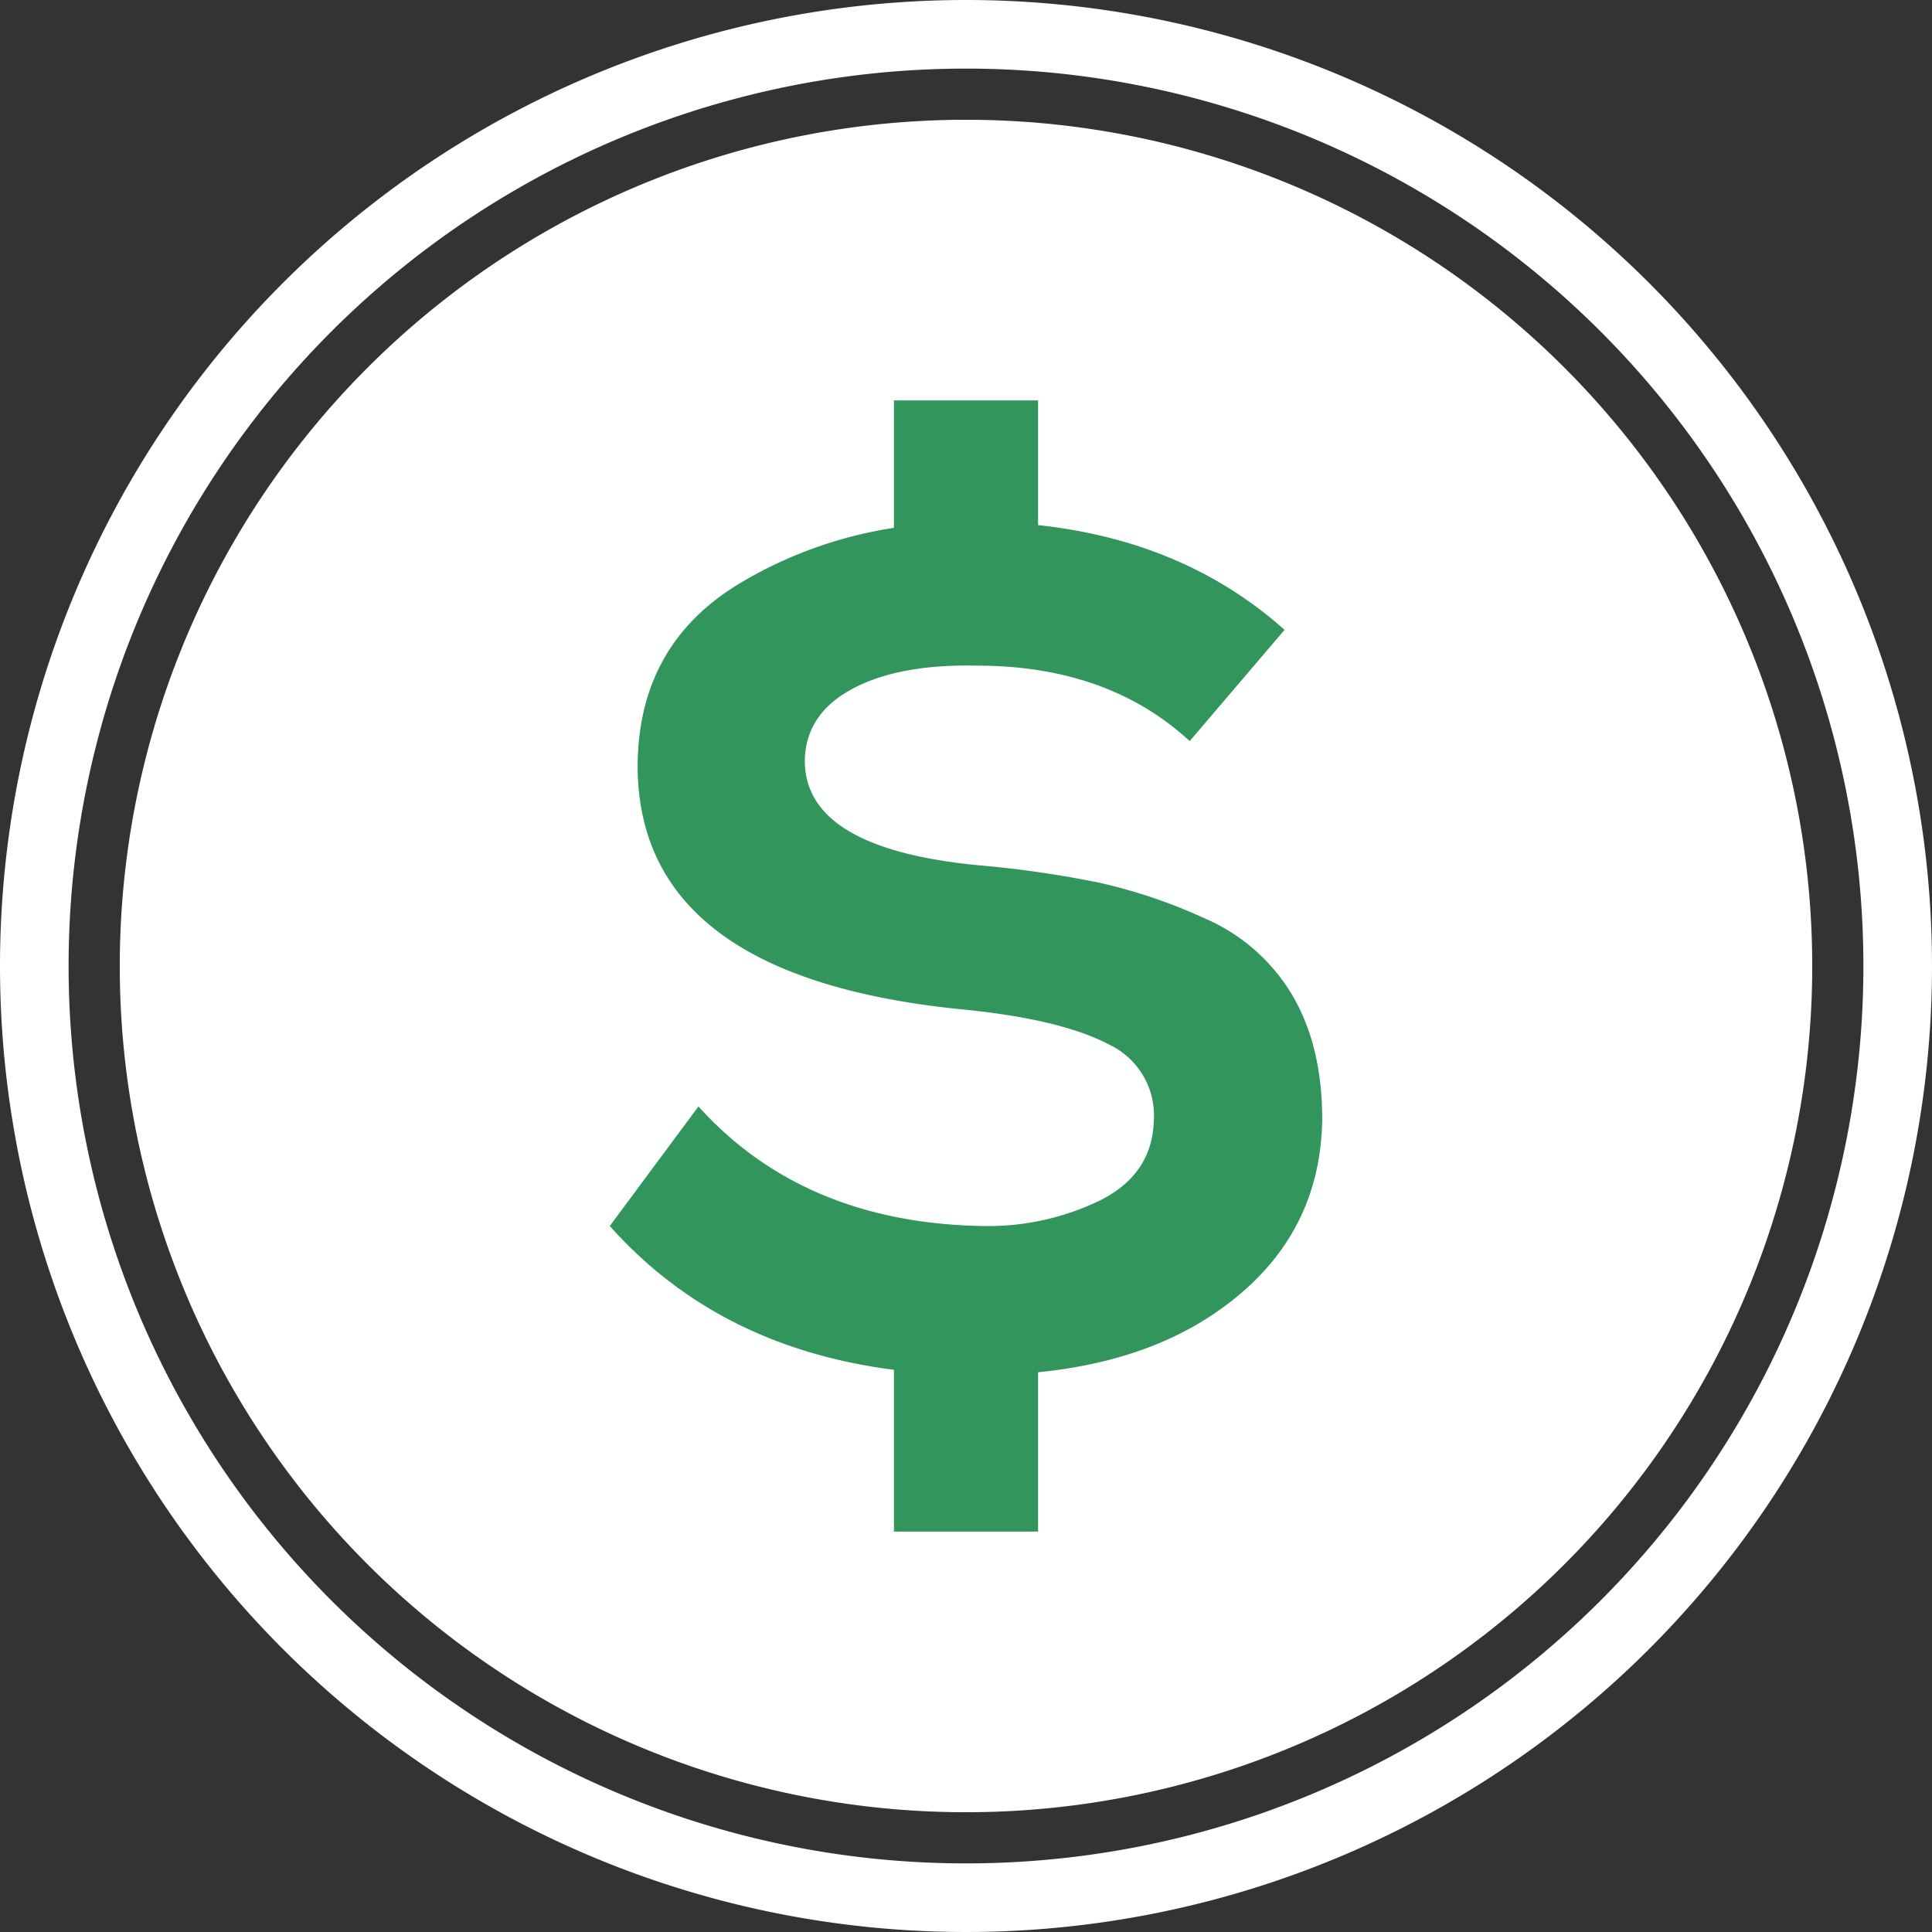
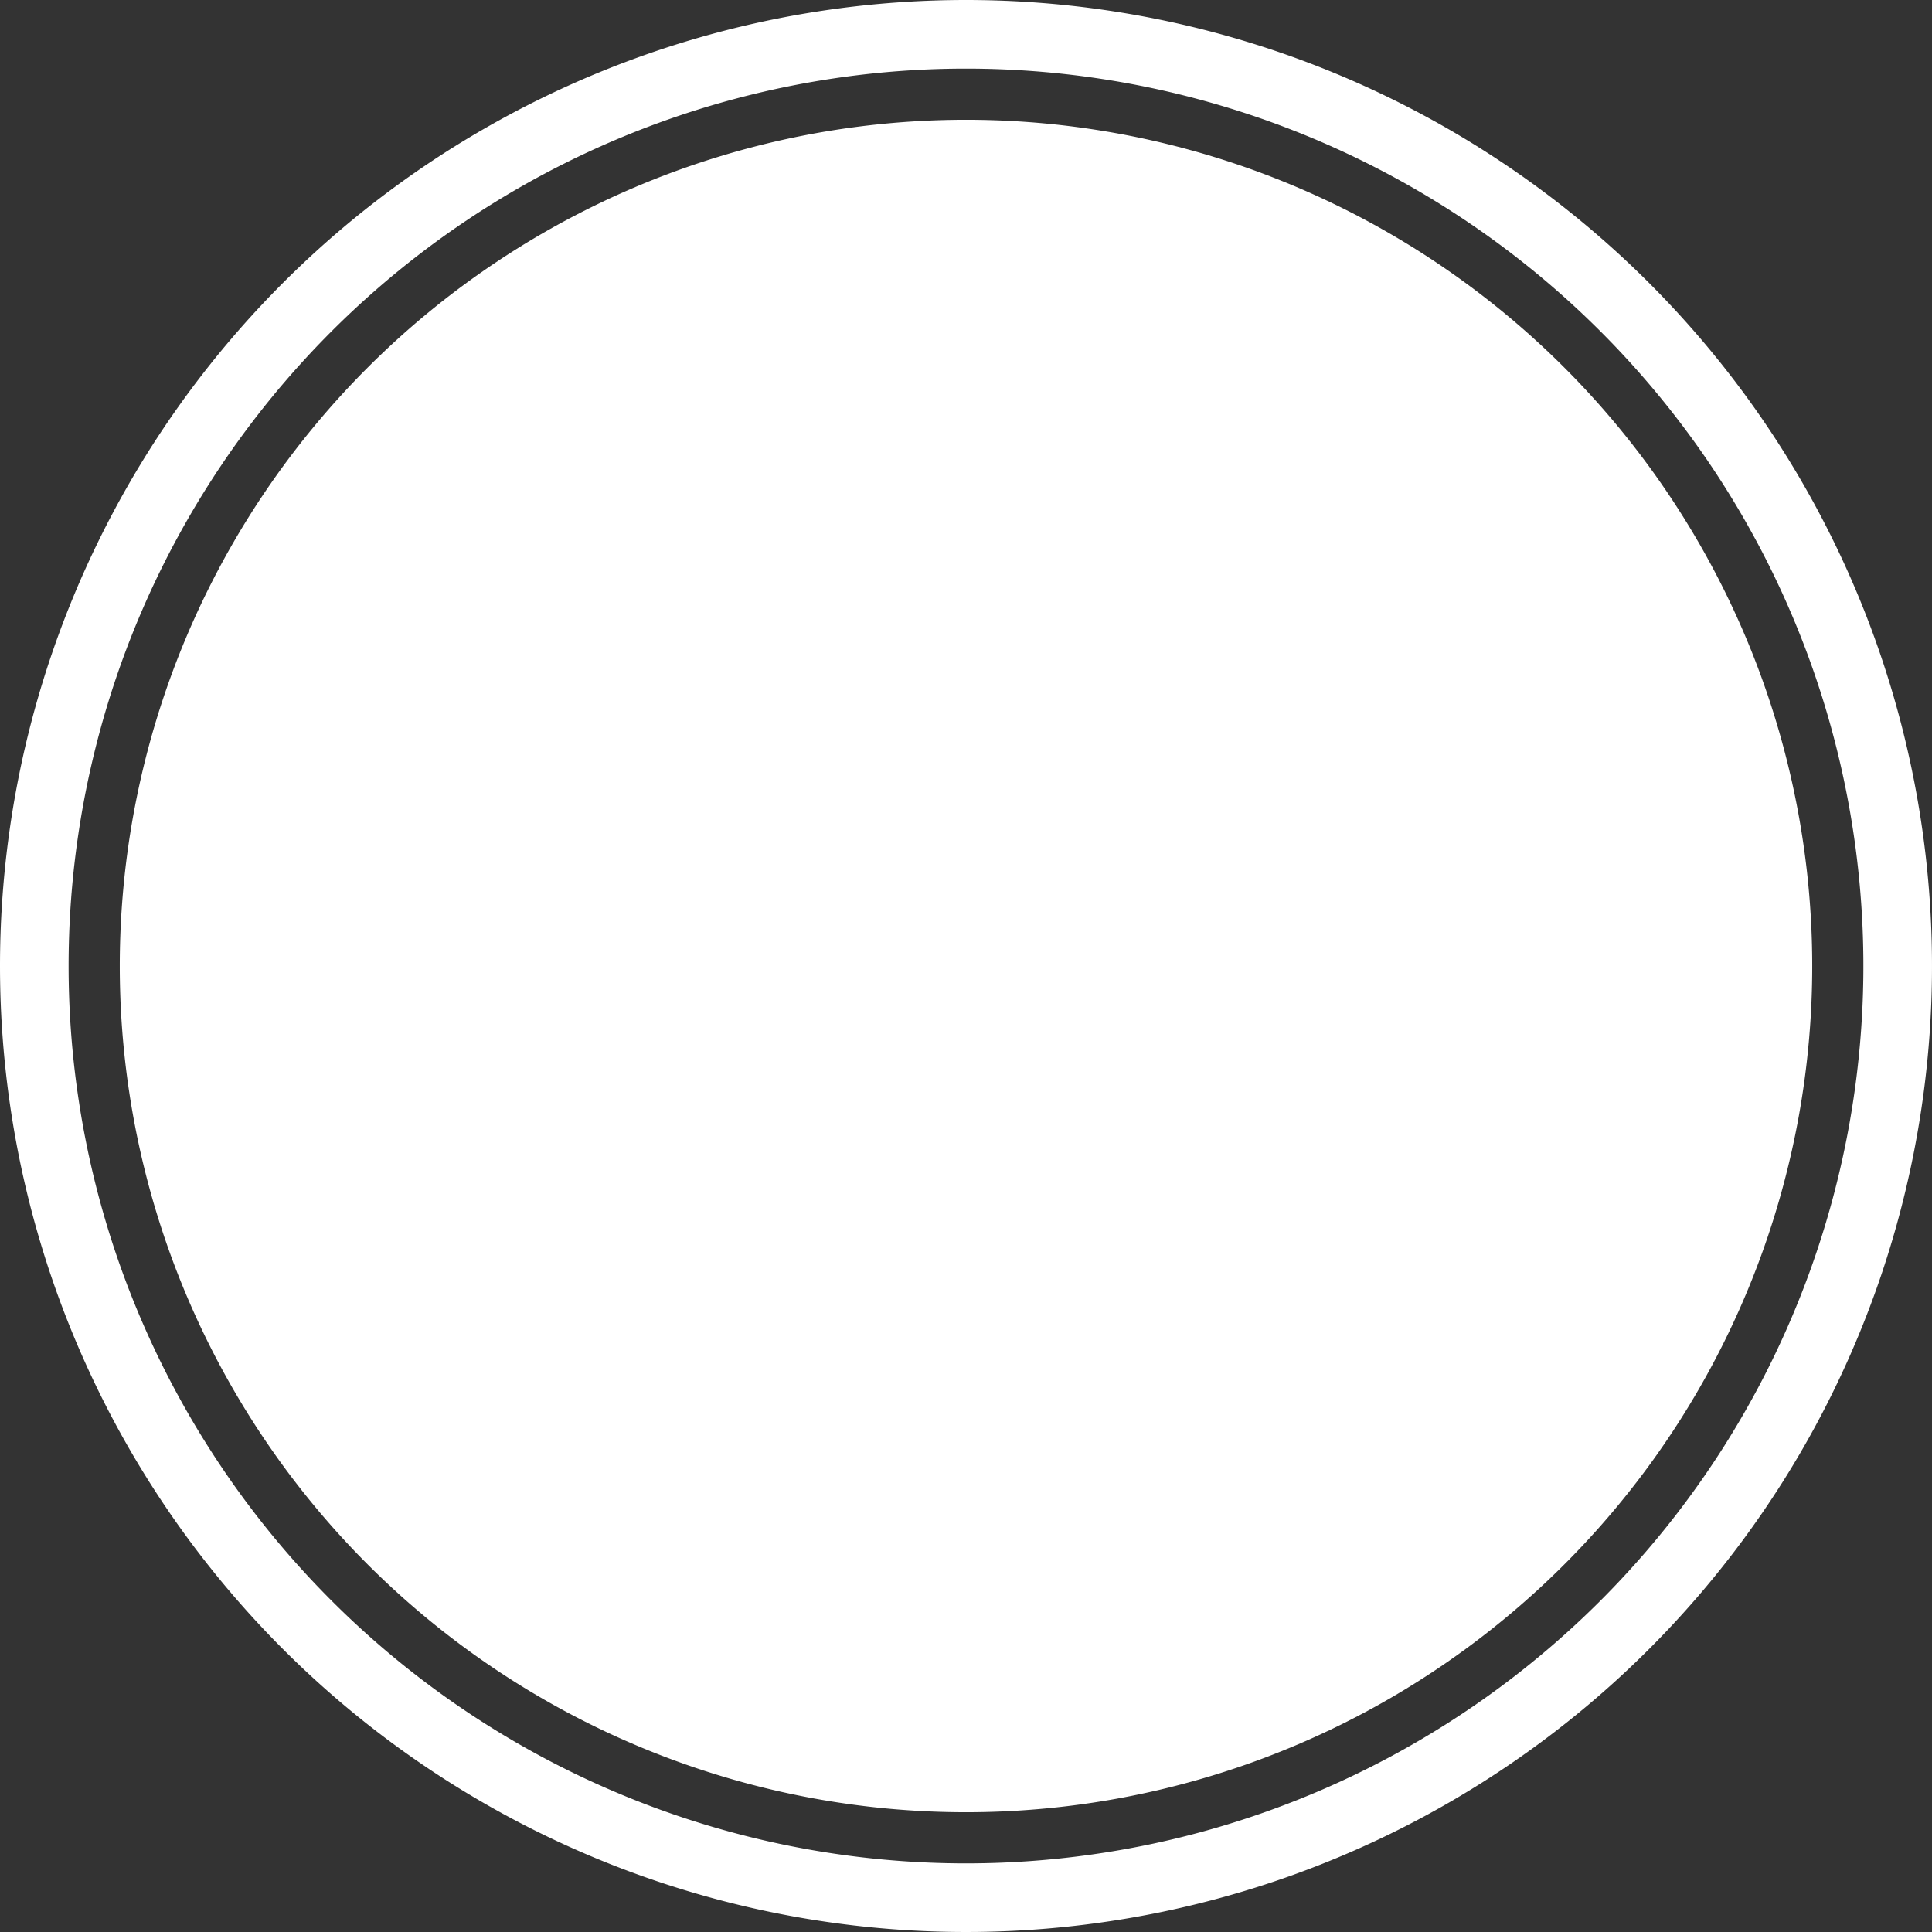
<svg xmlns="http://www.w3.org/2000/svg" id="Слой_1" data-name="Слой 1" viewBox="0 0 256 256">
  <rect x="0" y="0" width="256" height="256" fill="#333333" stroke="none" />
  <defs>
    <style>.cls-1,.cls-2{fill:#fff;}.cls-1{fill-rule:evenodd;}</style>
  </defs>
-   <path class="cls-1" d="M128,9.09A118.91,118.91,0,1,1,9.09,128,118.91,118.91,0,0,1,128,9.09M128,0A128,128,0,1,1,0,128,128,128,0,0,1,128,0Z" transform="translate(0 0)" />
+   <path class="cls-1" d="M128,9.09A118.91,118.91,0,1,1,9.09,128,118.91,118.91,0,0,1,128,9.09M128,0A128,128,0,1,1,0,128,128,128,0,0,1,128,0" transform="translate(0 0)" />
  <path class="cls-1" d="M128,15.87A112.13,112.13,0,1,1,15.87,128,112.13,112.13,0,0,1,128,15.87" transform="translate(0 0)" />
-   <path fill="#32965c" d="M170.21,83.46Q157,71.67,137.55,69.58V53.06h-19.1V69.94a56.36,56.36,0,0,0-20.4,7.34q-13.56,8.13-13.56,24.41.21,28,43.62,32.12,12.58,1.31,18.77,4.56a10.38,10.38,0,0,1,6,10.2q-.22,6.94-6.95,10.41a34,34,0,0,1-15.84,3.47q-23.65-.44-37.54-15.84L80.8,162.45q14.3,16.06,37.65,19.06v21.43h19.1V181.83q15.16-1.5,25.06-9,12.38-9.33,12.59-24.52,0-9.76-4-16.5a24.93,24.93,0,0,0-11.5-10.09,70.66,70.66,0,0,0-14.1-4.77,141.2,141.2,0,0,0-15.74-2.28q-23-2.16-23.22-13.67,0-6.29,6.19-9.66t16.6-3.14q17.37,0,28.21,10Z" transform="translate(0 0)" />
</svg>